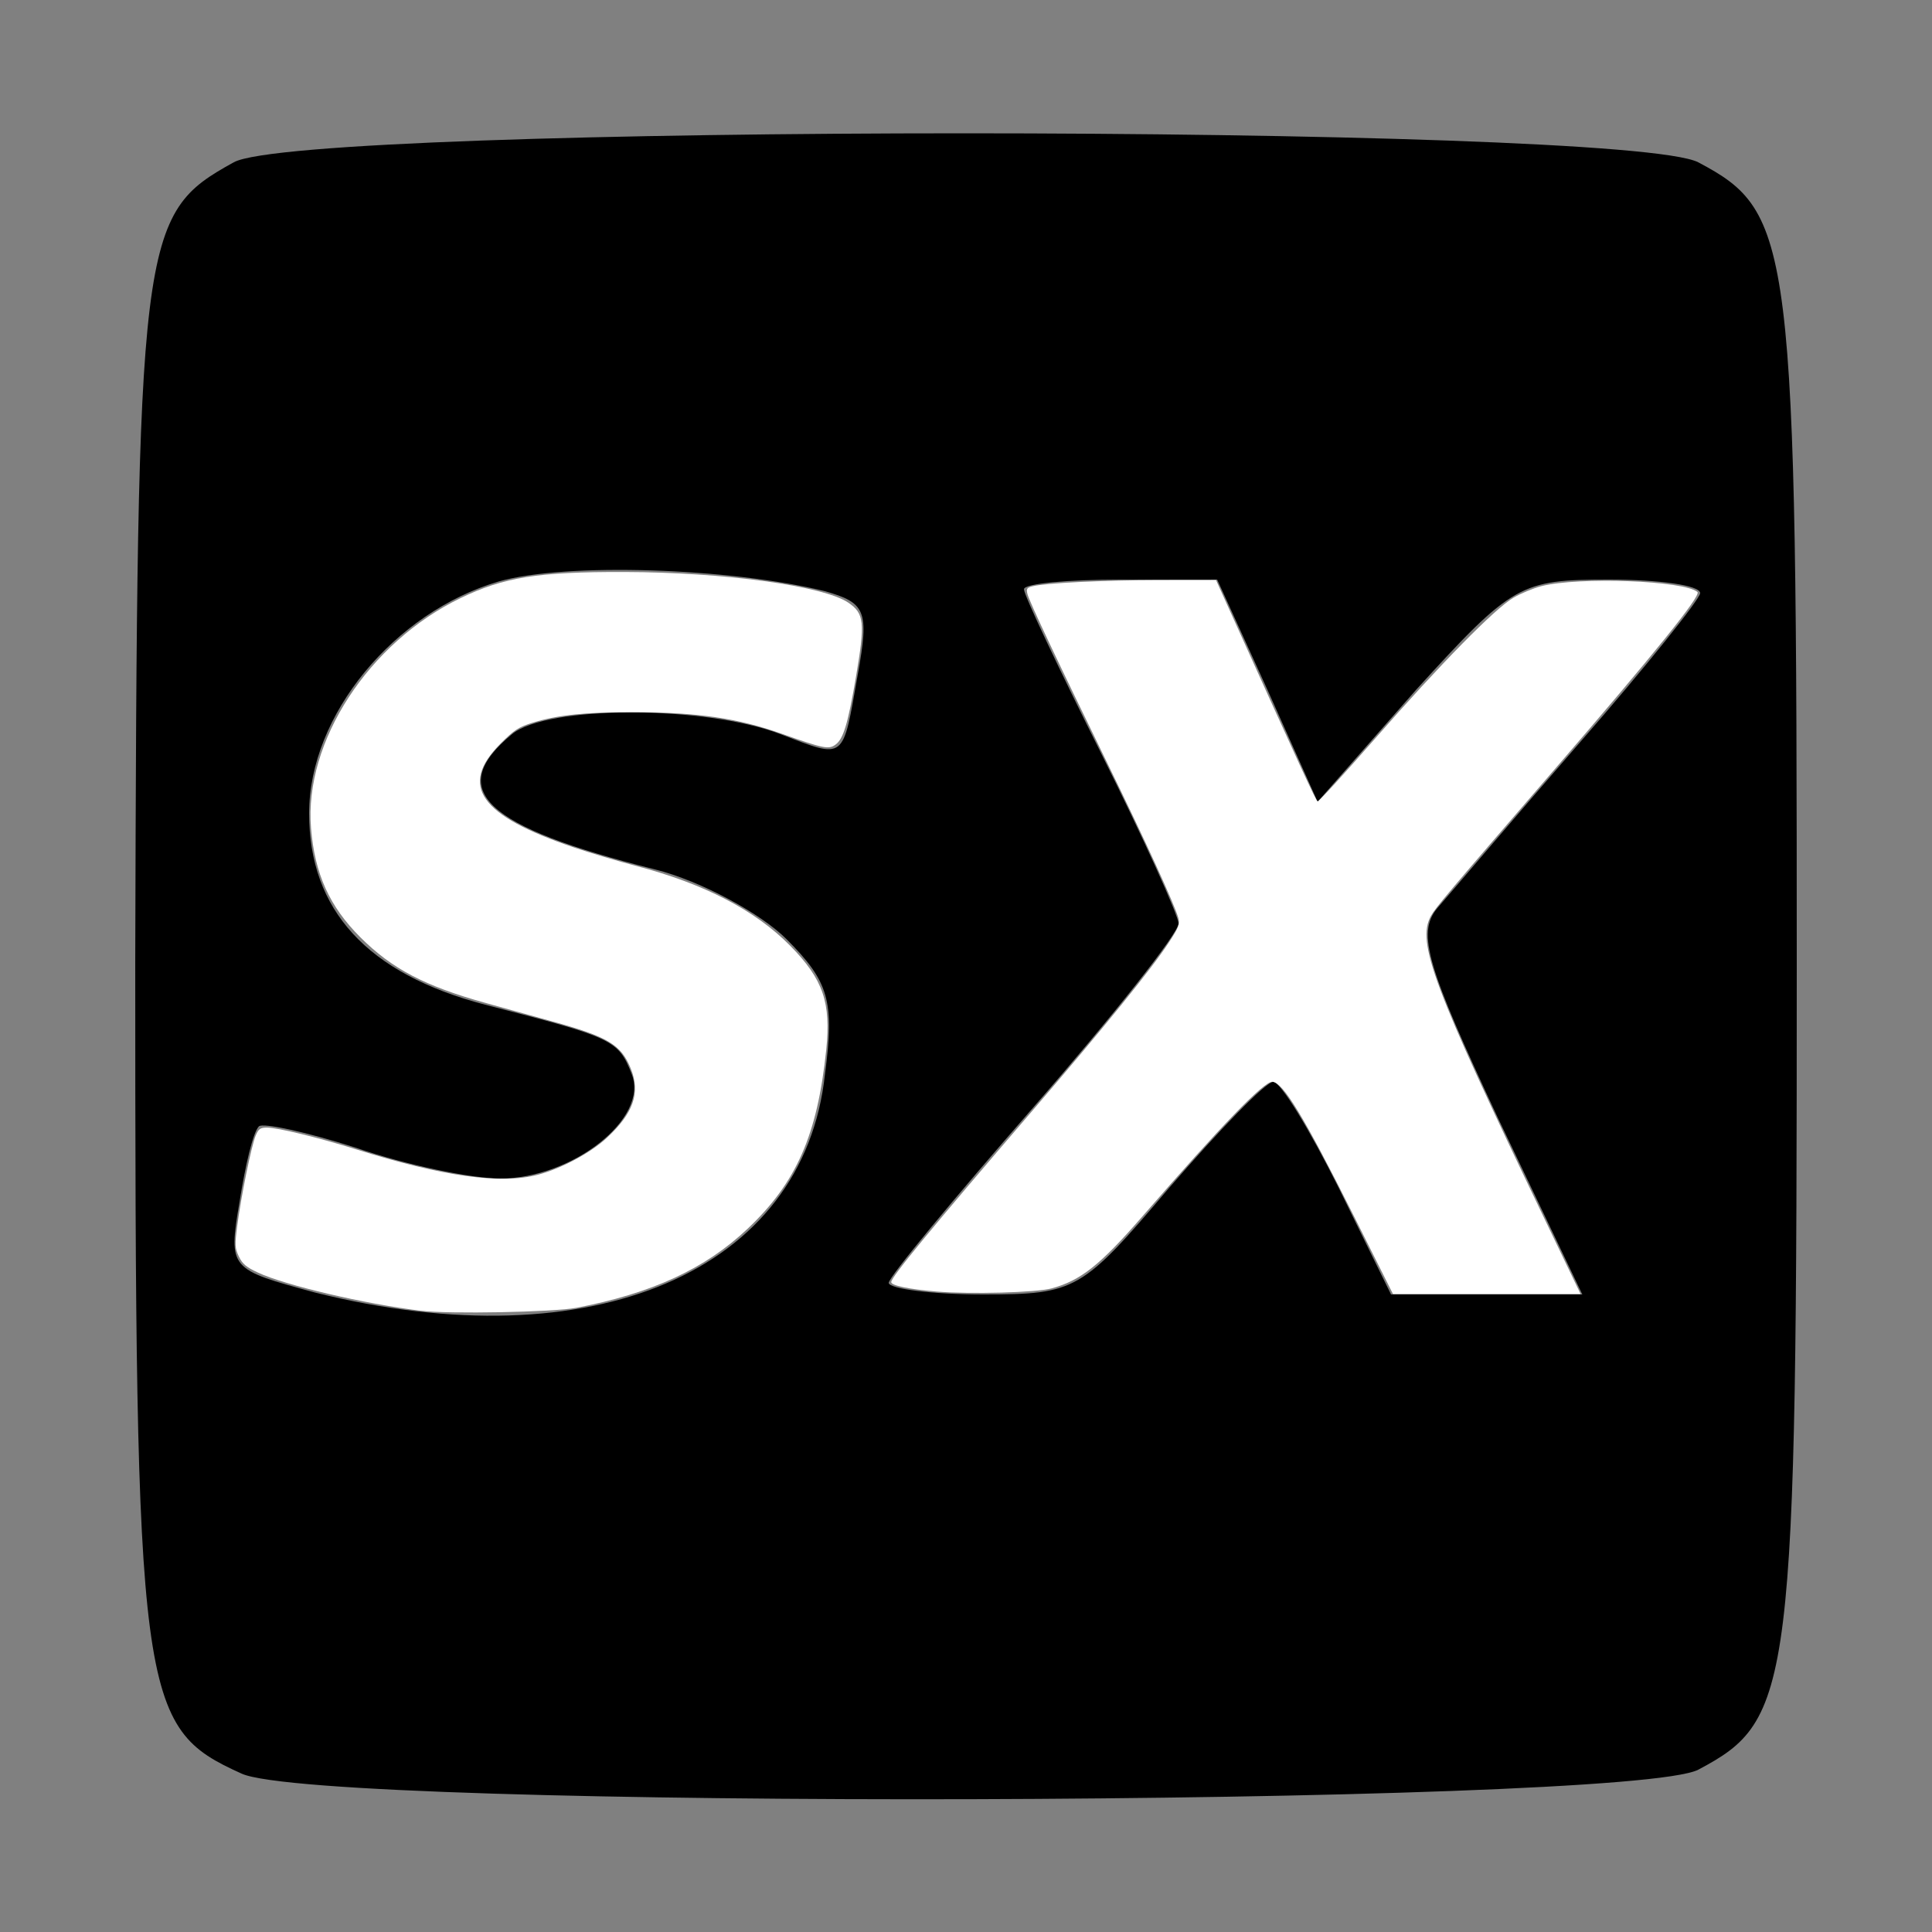
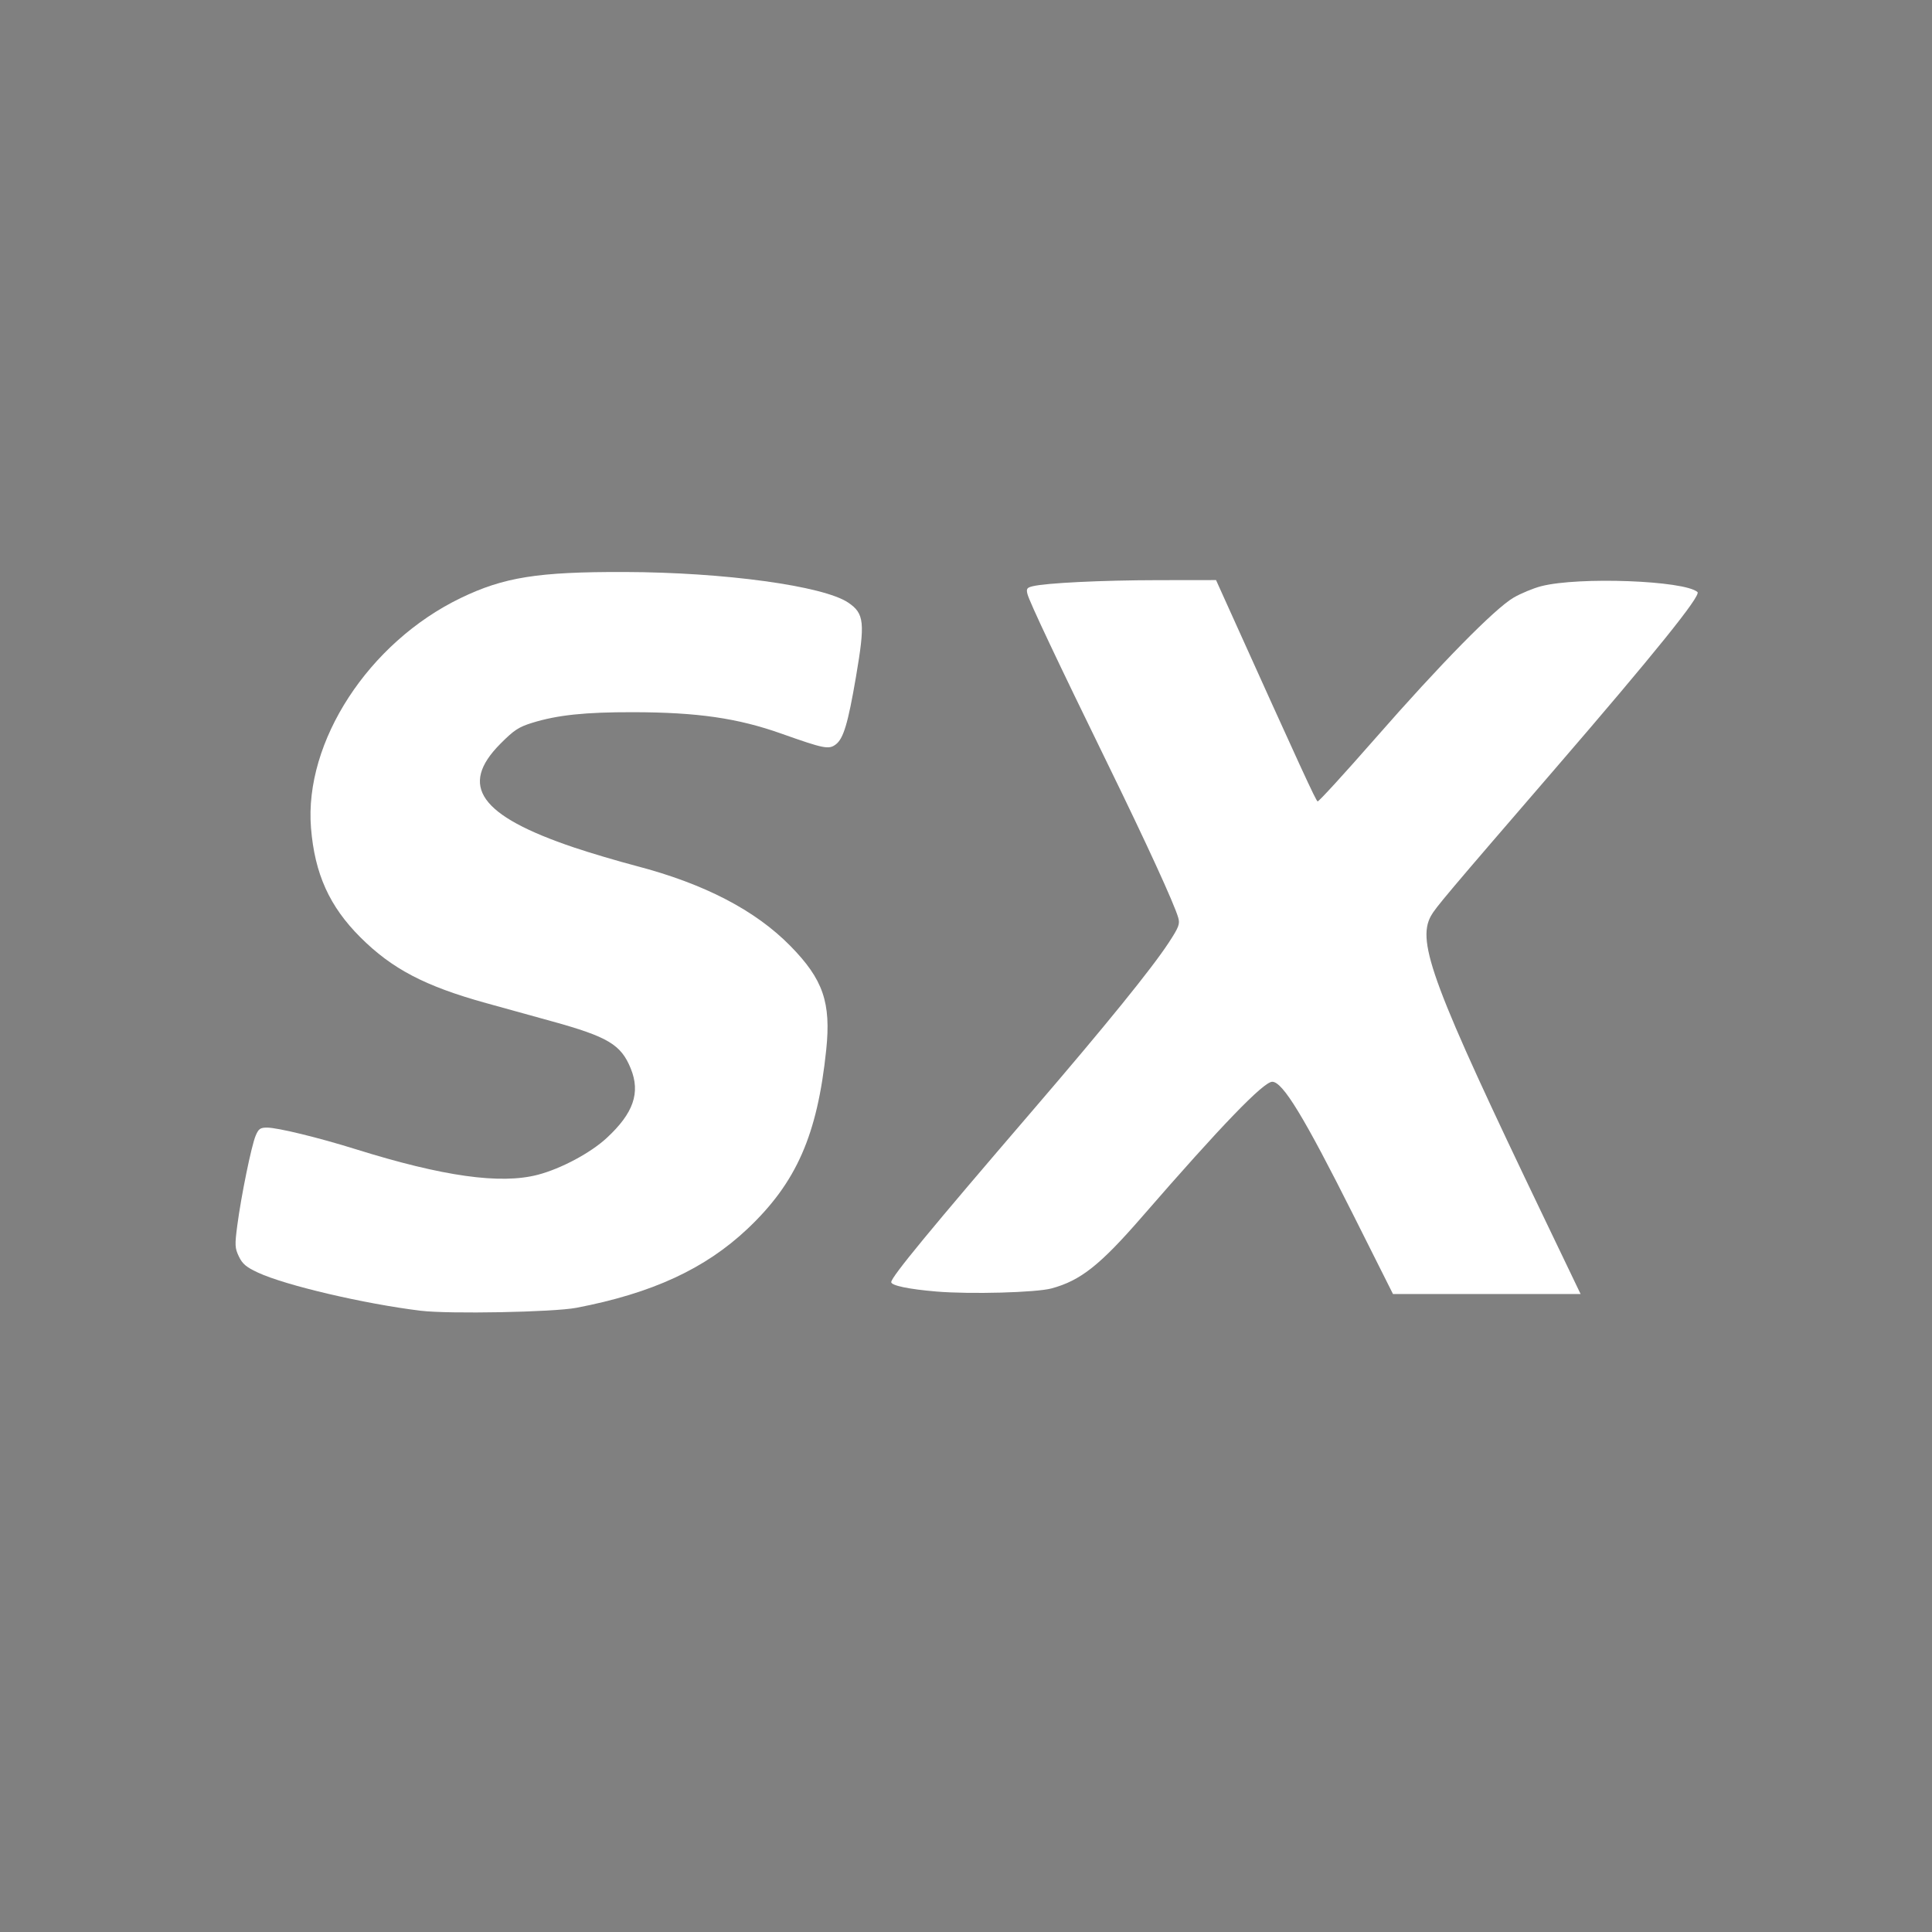
<svg xmlns="http://www.w3.org/2000/svg" xmlns:ns1="http://sodipodi.sourceforge.net/DTD/sodipodi-0.dtd" xmlns:ns2="http://www.inkscape.org/namespaces/inkscape" version="1.0" width="100pt" height="100pt" viewBox="0 0 100 100" preserveAspectRatio="xMidYMid meet" id="svg104" ns1:docname="sx-icon-100x100.svg" ns2:version="1.2.2 (b0a8486541, 2022-12-01)">
  <rect x="0" y="0" width="100" height="100" fill="#808080" stroke="none" />
  <defs id="defs108" />
  <ns1:namedview id="namedview106" pagecolor="#ffffff" bordercolor="#000000" borderopacity="0.25" ns2:showpageshadow="2" ns2:pageopacity="0.0" ns2:pagecheckerboard="0" ns2:deskcolor="#d1d1d1" ns2:document-units="pt" showgrid="false" ns2:zoom="6.0075" ns2:cx="66.666667" ns2:cy="66.833125" ns2:window-width="1910" ns2:window-height="974" ns2:window-x="0" ns2:window-y="35" ns2:window-maximized="1" ns2:current-layer="svg104" />
  <g transform="translate(0,100) scale(0.1,-0.1)" fill="#000000" stroke="none" id="g102" style="fill:#000000;fill-opacity:1">
-     <path d="M 121,916 C 72,889 71,879 70,502 70,119 72,106 125,82 c 41,-19 717,-17 754,2 49,26 51,40 51,416 0,376 -2,390 -51,416 -39,20 -722,20 -758,0 z M 427,694 c 21,-6 23,-10 17,-43 -8,-45 -6,-44 -40,-31 -39,15 -121,15 -139,0 -35,-29 -14,-48 74,-70 24,-6 55,-23 68,-36 22,-22 25,-32 20,-70 C 416,342 307,295 163,331 c -44,12 -45,12 -39,47 3,19 7,36 10,39 2,2 25,-3 50,-11 26,-9 60,-16 75,-16 37,0 77,31 68,54 -7,18 -10,19 -76,36 -61,16 -91,49 -91,99 0,51 44,104 98,120 35,10 120,7 169,-5 z m 229,-51 26,-58 51,58 c 50,55 54,57 100,57 26,0 47,-3 47,-7 0,-3 -28,-38 -62,-77 -34,-39 -67,-78 -74,-86 -11,-13 -5,-31 31,-108 l 44,-92 h -50 -49 l -27,55 c -15,30 -30,55 -34,55 -4,0 -28,-25 -54,-55 -45,-53 -48,-55 -96,-55 -27,0 -49,3 -49,6 0,3 34,44 75,91 41,47 75,90 75,95 0,4 -18,44 -40,88 -22,44 -40,82 -40,85 0,3 23,5 50,5 h 50 z" id="path100" style="display:inline;fill:#000000;fill-opacity:1" />
-   </g>
+     </g>
  <path style="fill:#ffffff;fill-opacity:1;stroke-width:0.167" d="M 29.047,90.46 C 25.142,89.984 19.692,88.707 17.799,87.824 c -0.808,-0.377 -1.072,-0.6 -1.315,-1.113 -0.276,-0.581 -0.286,-0.783 -0.107,-2.145 0.269,-2.042 0.972,-5.484 1.263,-6.179 0.202,-0.484 0.319,-0.568 0.787,-0.568 0.73,3.33e-4 3.553,0.688 6.126,1.492 6.019,1.881 9.988,2.438 12.568,1.762 1.601,-0.419 3.636,-1.507 4.75,-2.538 1.85,-1.713 2.338,-3.12 1.661,-4.789 -0.675,-1.662 -1.564,-2.193 -5.496,-3.278 -1.328,-0.367 -3.349,-0.926 -4.492,-1.243 -4.22,-1.171 -6.487,-2.358 -8.675,-4.542 -2.136,-2.133 -3.151,-4.383 -3.406,-7.549 -0.478,-5.945 3.971,-12.784 10.316,-15.855 2.99,-1.447 5.34,-1.821 11.333,-1.804 6.869,0.019 13.71,0.956 15.424,2.111 1.115,0.752 1.179,1.365 0.536,5.132 -0.549,3.214 -0.863,4.262 -1.397,4.66 -0.48,0.359 -0.812,0.292 -3.744,-0.747 -3.026,-1.073 -5.792,-1.473 -10.237,-1.481 -3.316,-0.006 -5.216,0.194 -6.957,0.731 -0.941,0.291 -1.263,0.502 -2.202,1.447 -2.889,2.904 -1.427,4.964 5.081,7.159 1.099,0.371 3.029,0.943 4.289,1.273 4.699,1.229 8.218,3.055 10.641,5.522 2.261,2.301 2.814,3.902 2.475,7.167 -0.611,5.884 -2.058,9.172 -5.441,12.362 -2.922,2.756 -6.576,4.442 -11.797,5.443 -1.58,0.303 -8.797,0.44 -10.737,0.204 z" id="path1085" transform="scale(0.75)" />
  <path style="fill:#ffffff;fill-opacity:1;stroke-width:0.167" d="m 64.623,89.132 c -1.899,-0.159 -3.116,-0.412 -3.116,-0.649 0,-0.354 2.718,-3.654 9.743,-11.829 5.042,-5.867 8.238,-9.808 9.417,-11.613 0.69,-1.056 0.772,-1.273 0.647,-1.709 -0.274,-0.955 -2.189,-5.132 -4.852,-10.579 -3.496,-7.152 -5.42,-11.226 -5.553,-11.753 -0.091,-0.362 -0.04,-0.442 0.34,-0.537 0.919,-0.231 4.786,-0.42 8.665,-0.425 l 4.009,-0.005 0.77,1.706 c 5.087,11.275 6.124,13.53 6.24,13.568 0.074,0.025 1.854,-1.921 3.956,-4.323 4.498,-5.142 8.27,-8.982 9.564,-9.737 0.503,-0.294 1.36,-0.649 1.903,-0.79 2.58,-0.668 9.895,-0.395 10.793,0.402 0.265,0.236 -2.97,4.249 -9.867,12.242 -7.414,8.592 -8.22,9.548 -8.531,10.115 -0.996,1.818 0.15,4.871 7.836,20.887 l 2.496,5.202 h -6.474 -6.474 l -2.736,-5.452 c -3.406,-6.785 -4.873,-9.197 -5.597,-9.197 -0.603,0 -3.533,3.038 -8.98,9.311 -2.903,3.343 -4.242,4.404 -6.247,4.949 -1.062,0.289 -5.609,0.412 -7.953,0.216 z" id="path1087" transform="scale(0.75)" />
</svg>